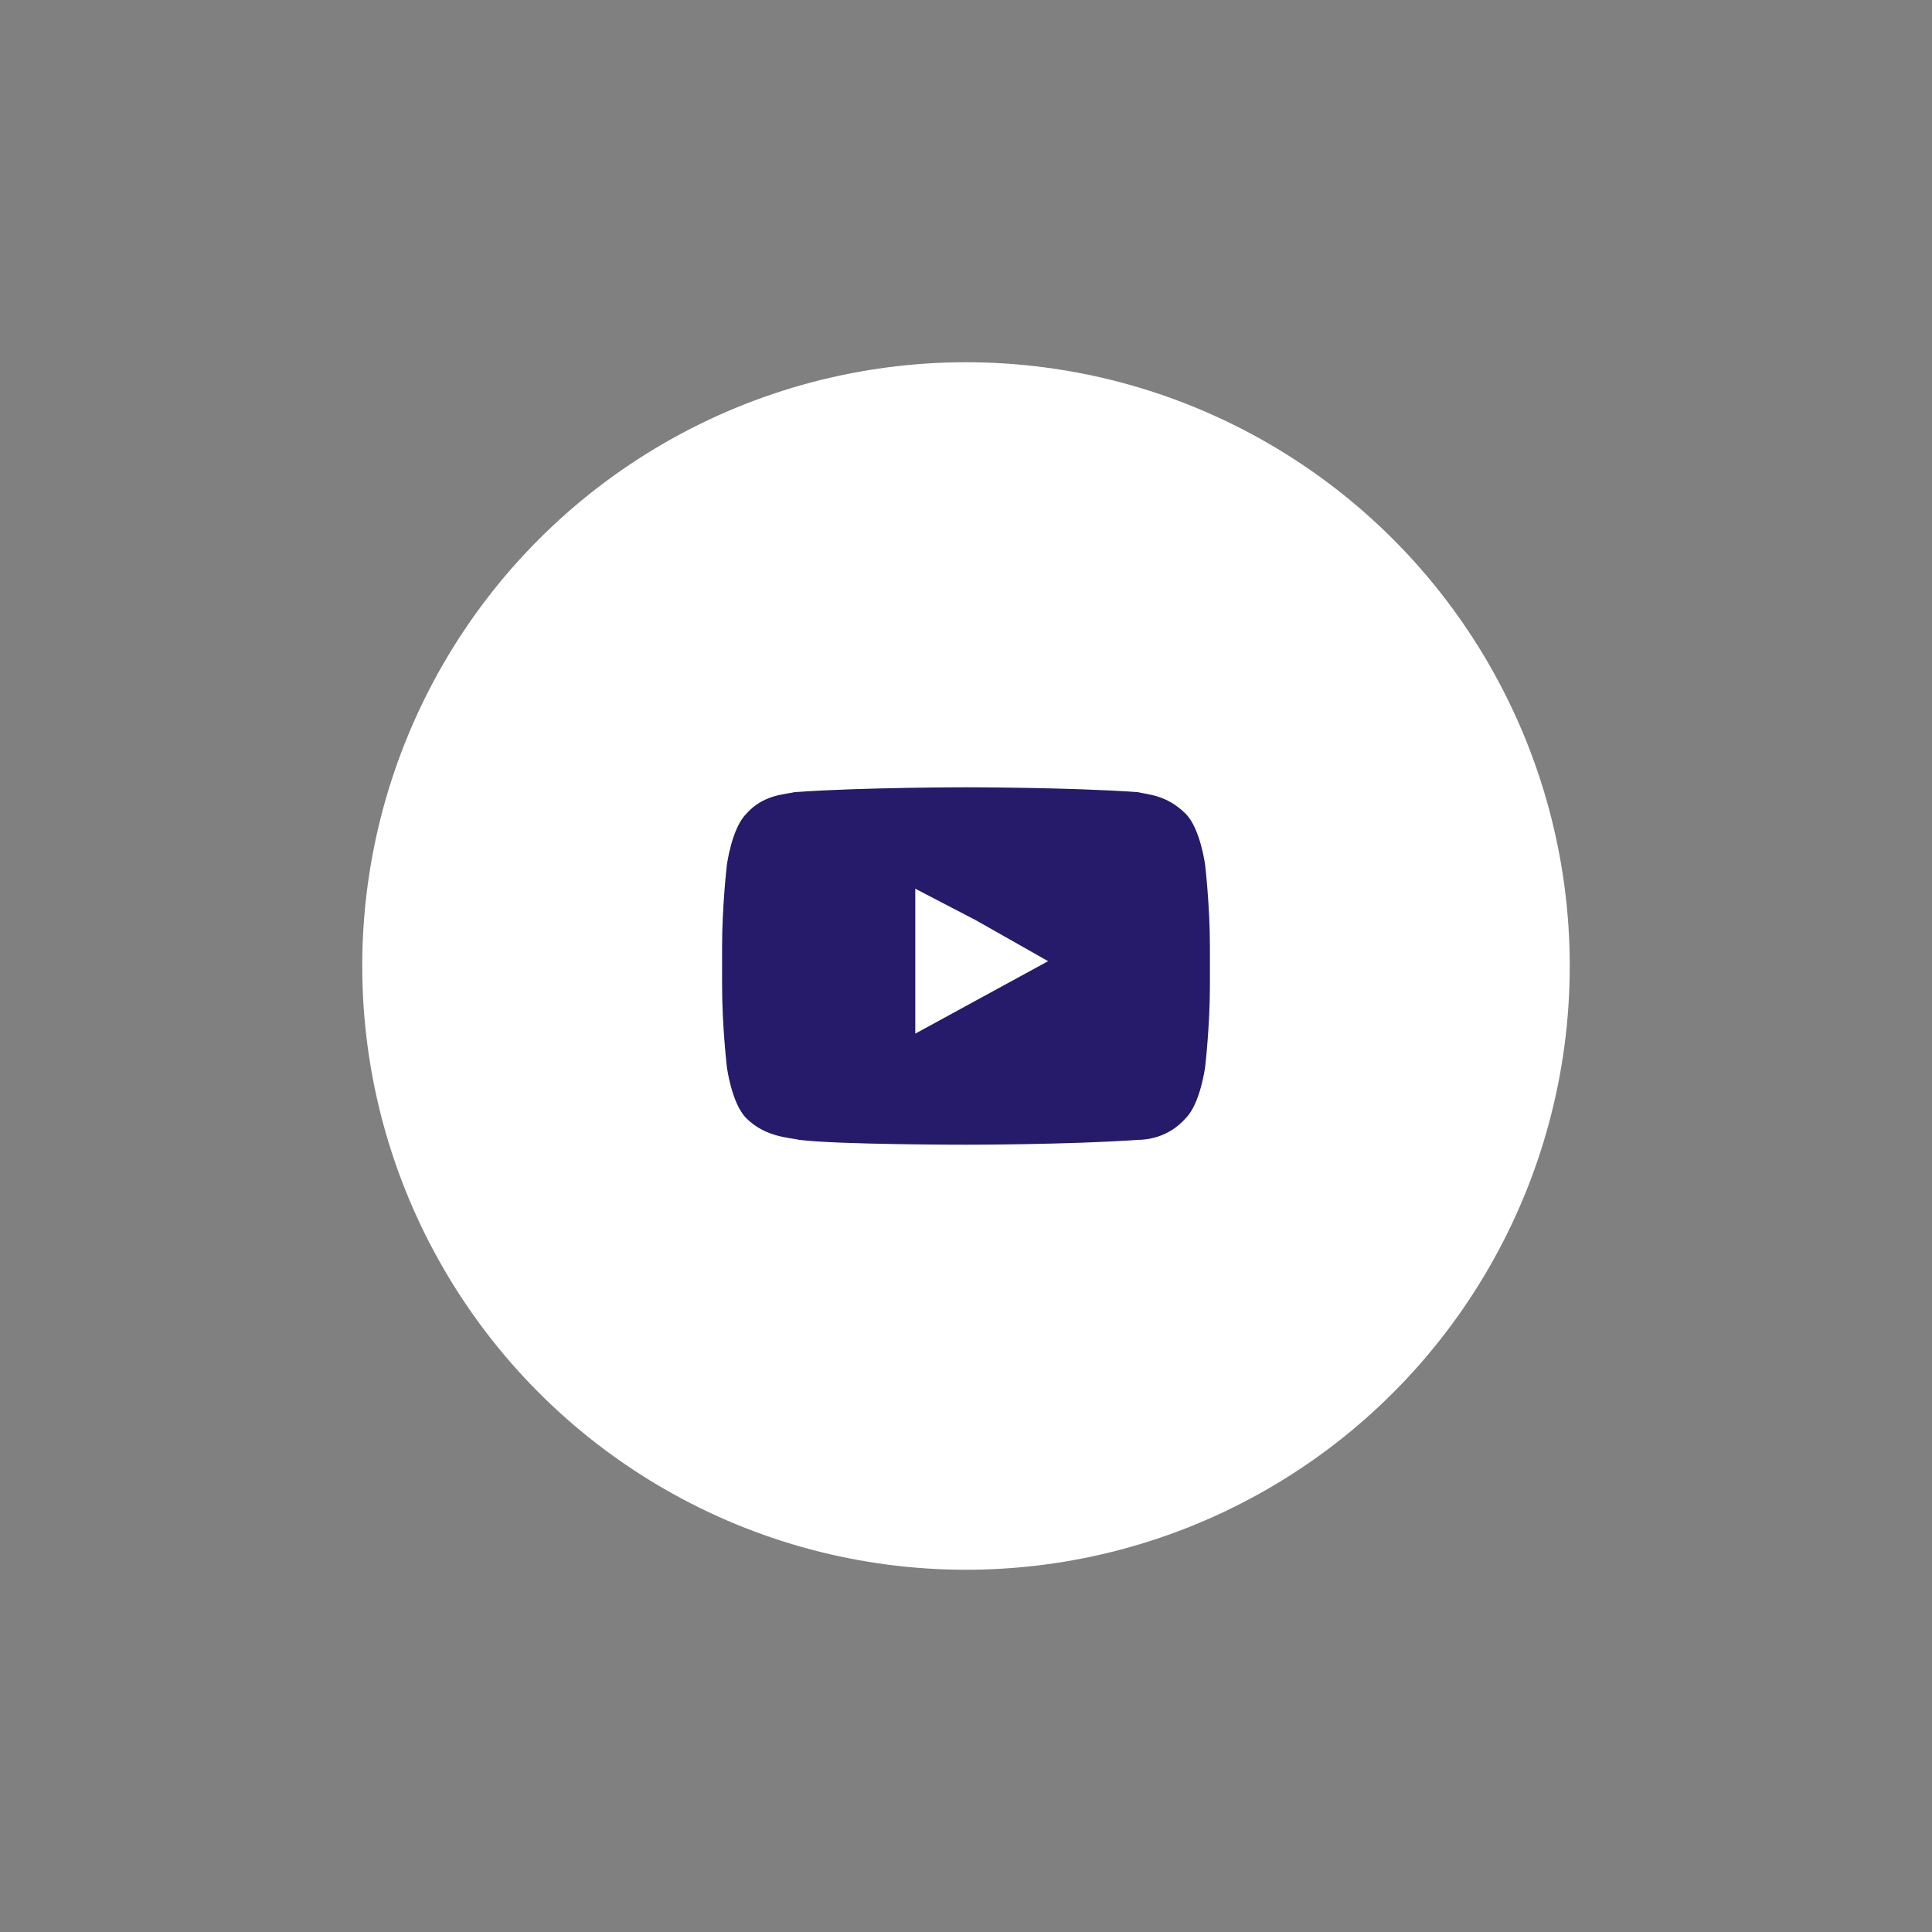
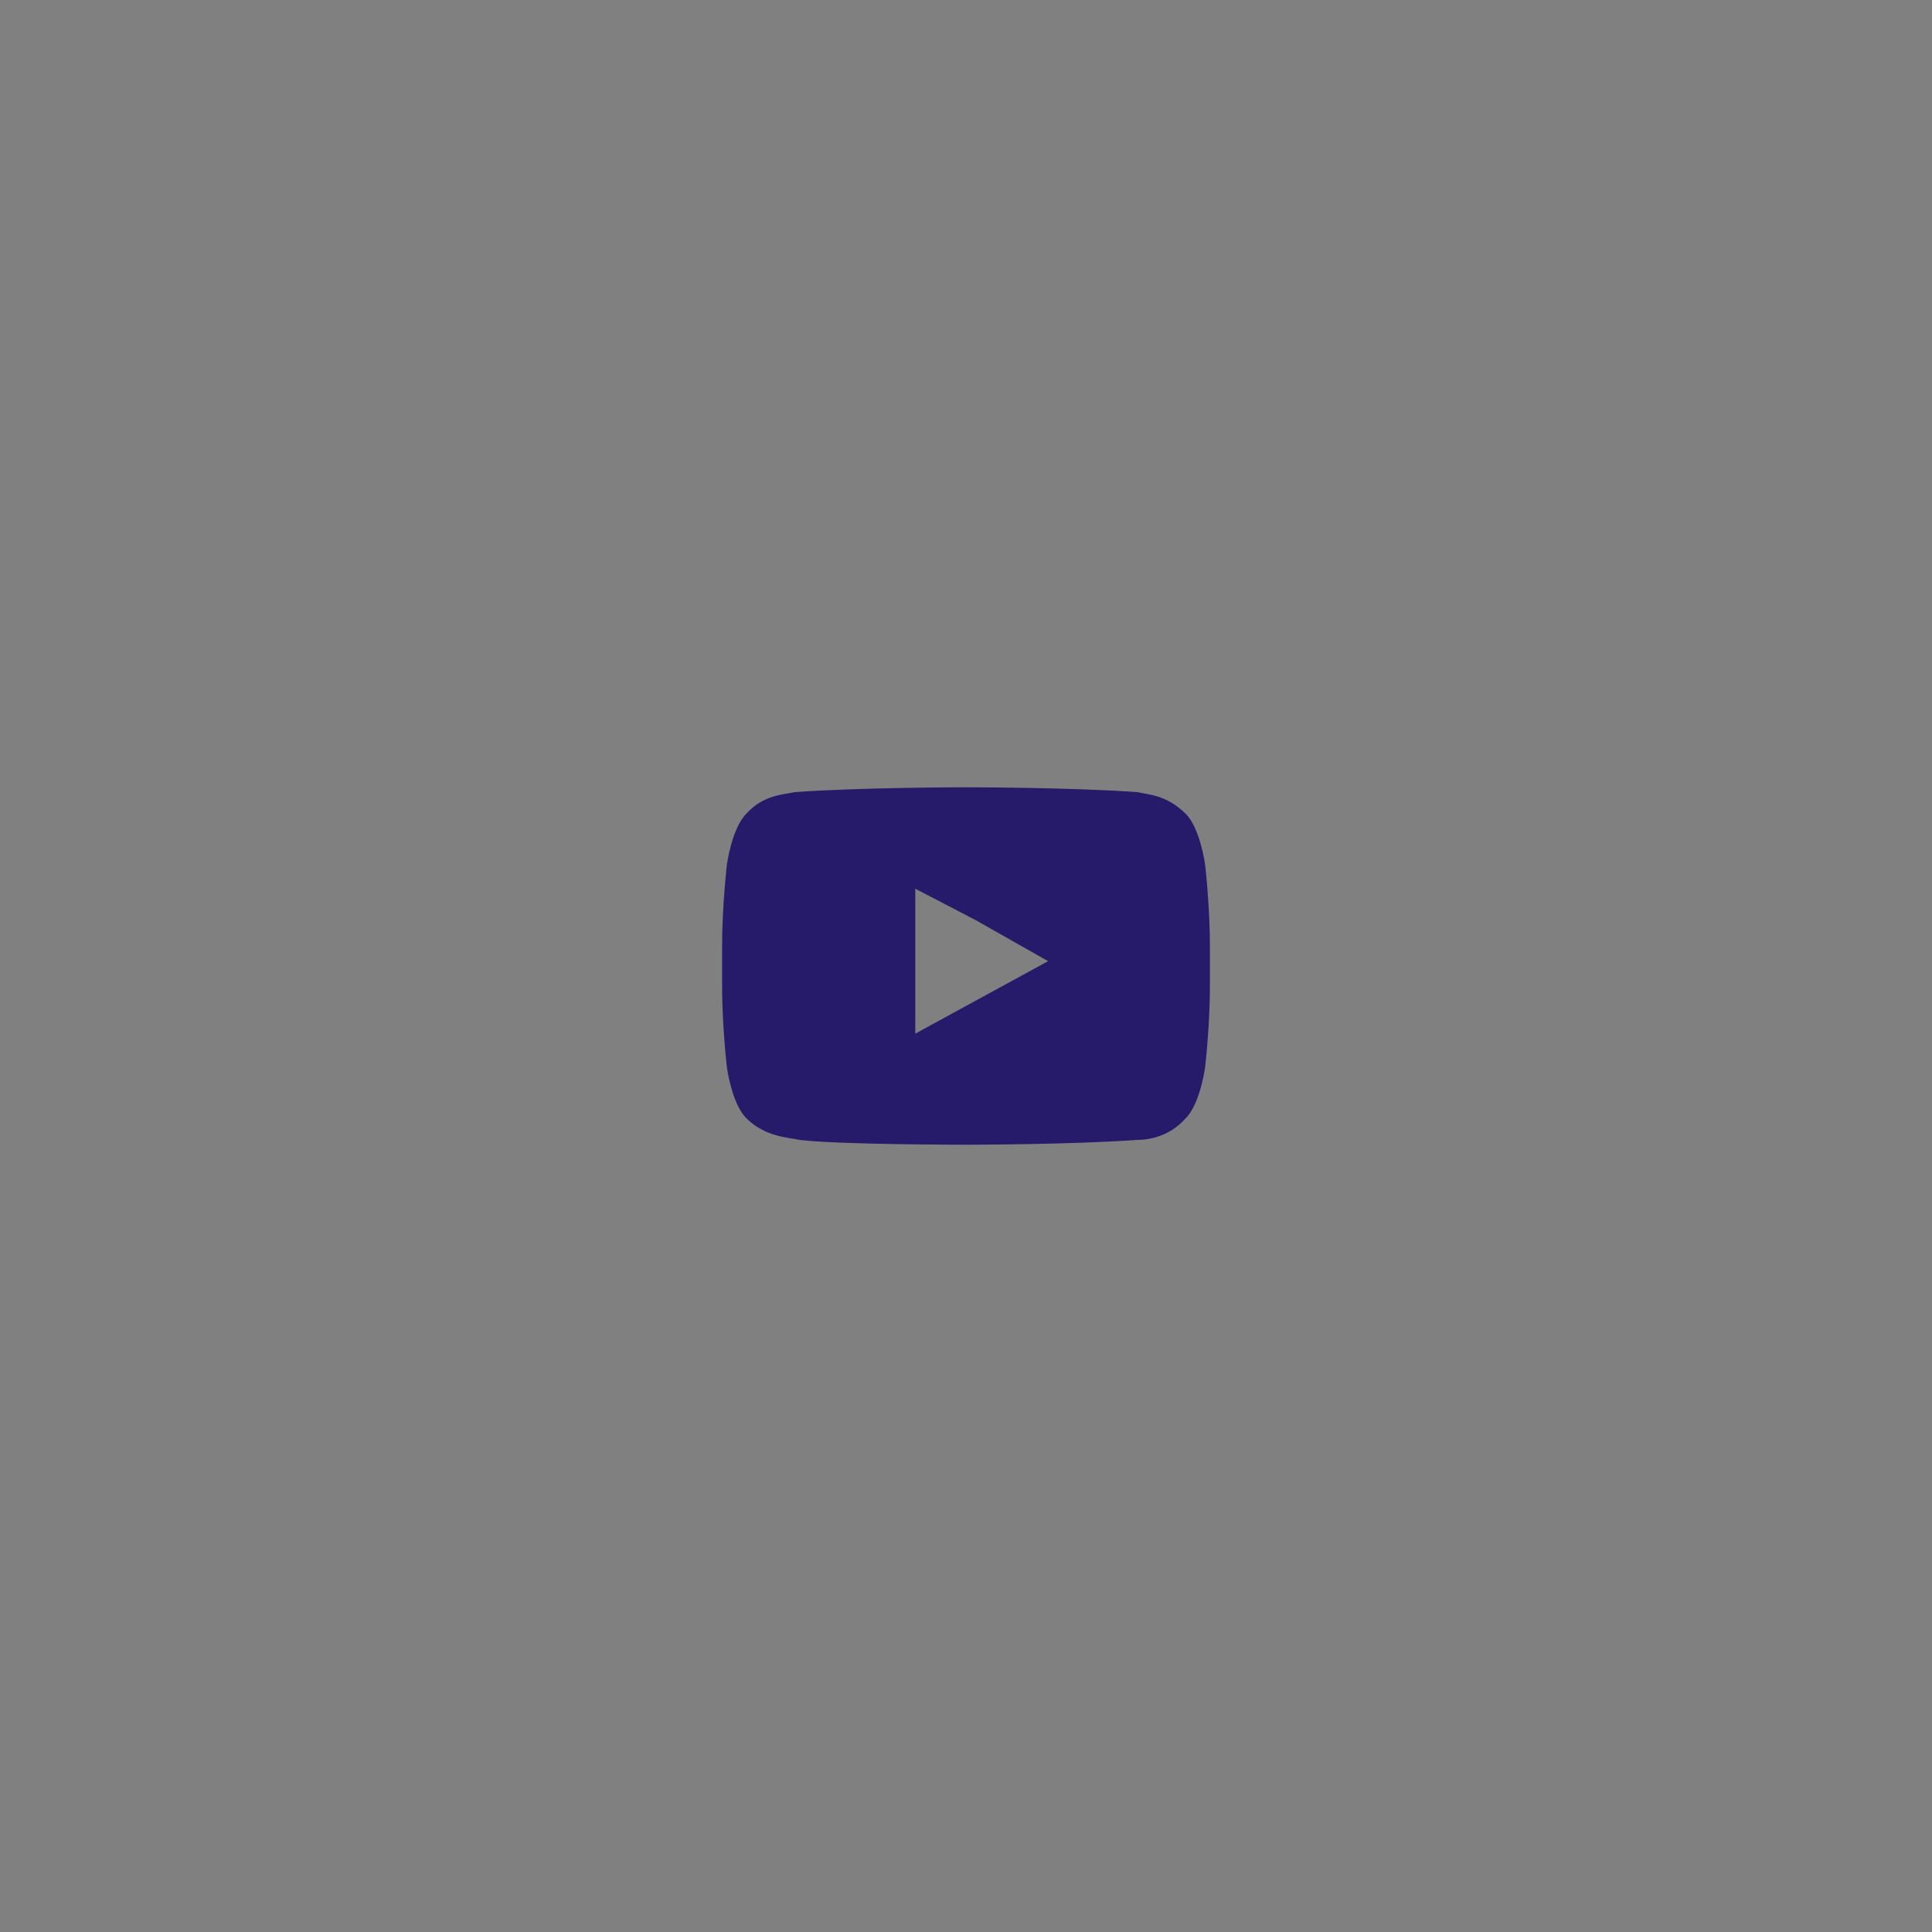
<svg xmlns="http://www.w3.org/2000/svg" version="1.1" id="Layer_1" x="0px" y="0px" viewBox="0 0 80 80" style="enable-background:new 0 0 80 80;" xml:space="preserve">
  <rect x="0" y="0" width="80" height="80" fill="#808080" stroke="none" />
  <style type="text/css">
	.st0{fill:#FFFFFF;}
	.st1{fill-rule:evenodd;clip-rule:evenodd;fill:#261A6B;}
</style>
  <g id="cirkel">
    <g id="Layer_2_1_">
      <g>
-         <circle class="st0" cx="40" cy="40" r="25" />
-       </g>
+         </g>
    </g>
  </g>
  <path class="st1" d="M43.4,39.8l-5.5,3l0-4.6v-1.4l2.5,1.3L43.4,39.8z M49.9,35.8c0,0-0.2-1.5-0.8-2.1c-0.8-0.8-1.6-0.8-2-0.9  c-2.8-0.2-7.1-0.2-7.1-0.2h0c0,0-4.3,0-7.1,0.2c-0.4,0.1-1.3,0.1-2,0.9c-0.6,0.6-0.8,2.1-0.8,2.1s-0.2,1.7-0.2,3.4v0.2v1.4  c0,1.7,0.2,3.4,0.2,3.4s0.2,1.5,0.8,2.1c0.8,0.8,1.8,0.8,2.2,0.9c1.6,0.2,6.9,0.2,6.9,0.2s4.3,0,7.1-0.2c0.4,0,1.3-0.1,2-0.9  c0.6-0.6,0.8-2.1,0.8-2.1s0.2-1.7,0.2-3.4v-1.3v-0.3C50.1,37.5,49.9,35.8,49.9,35.8L49.9,35.8z" />
</svg>